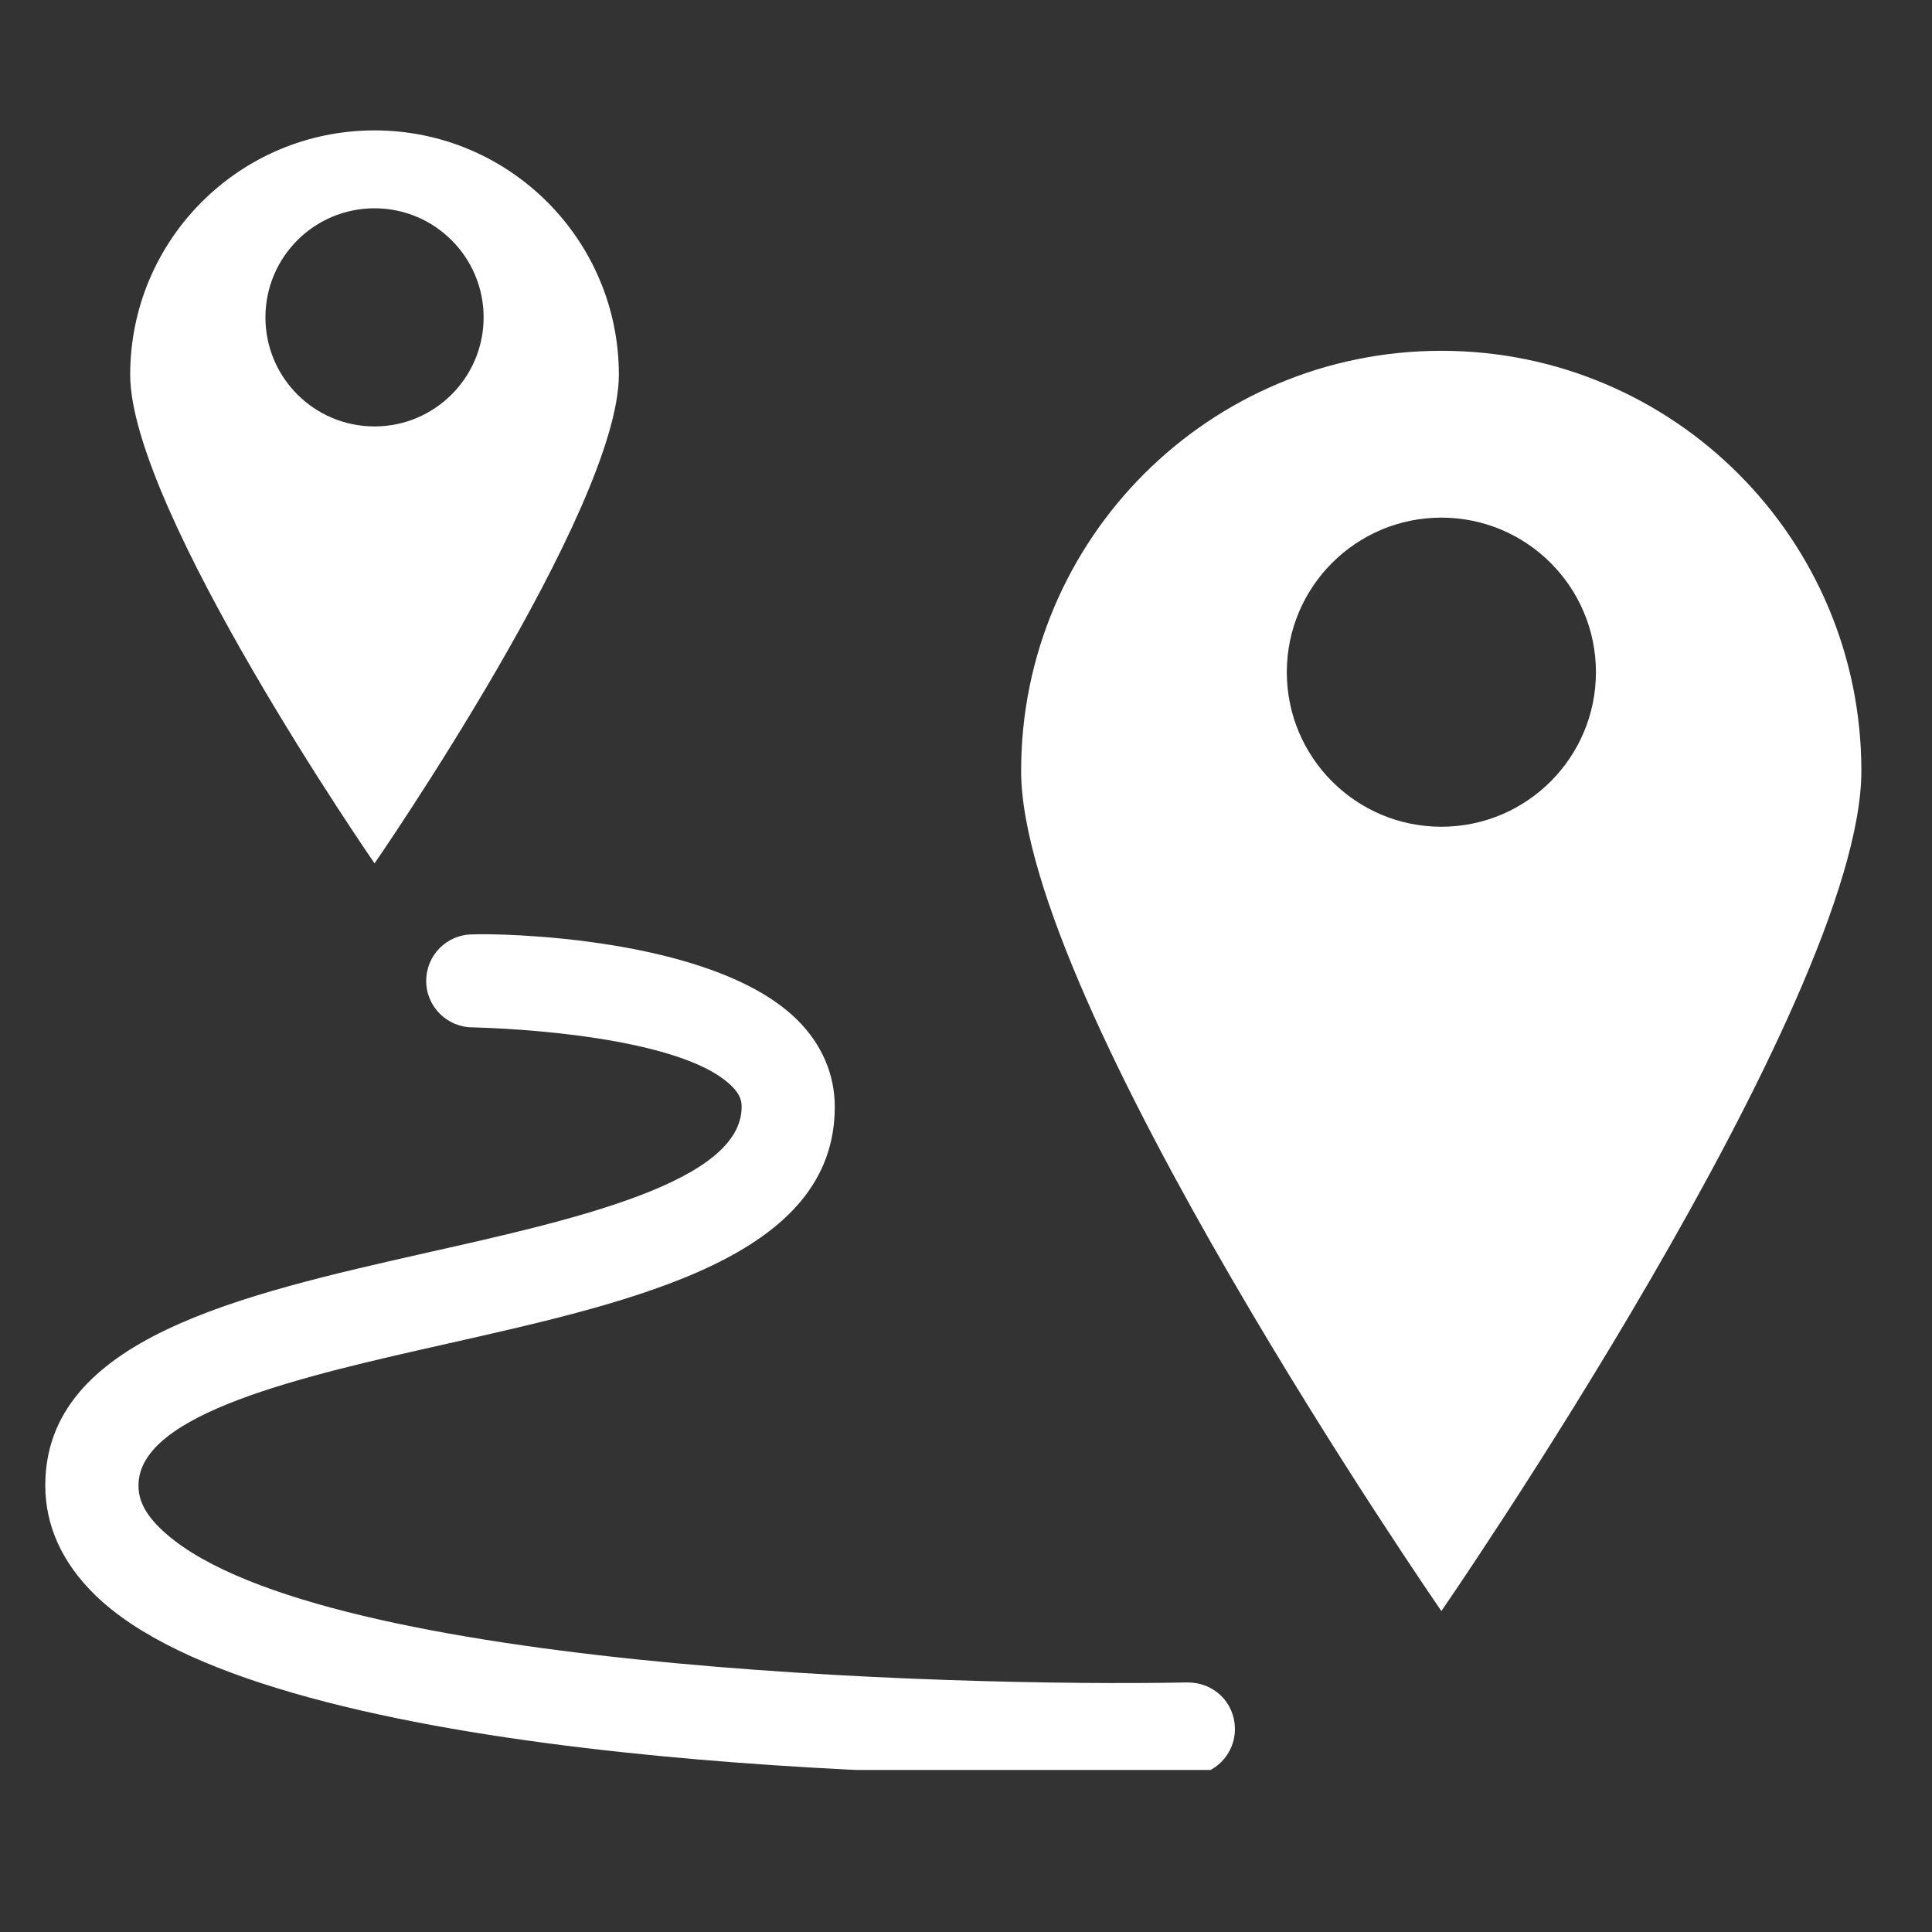
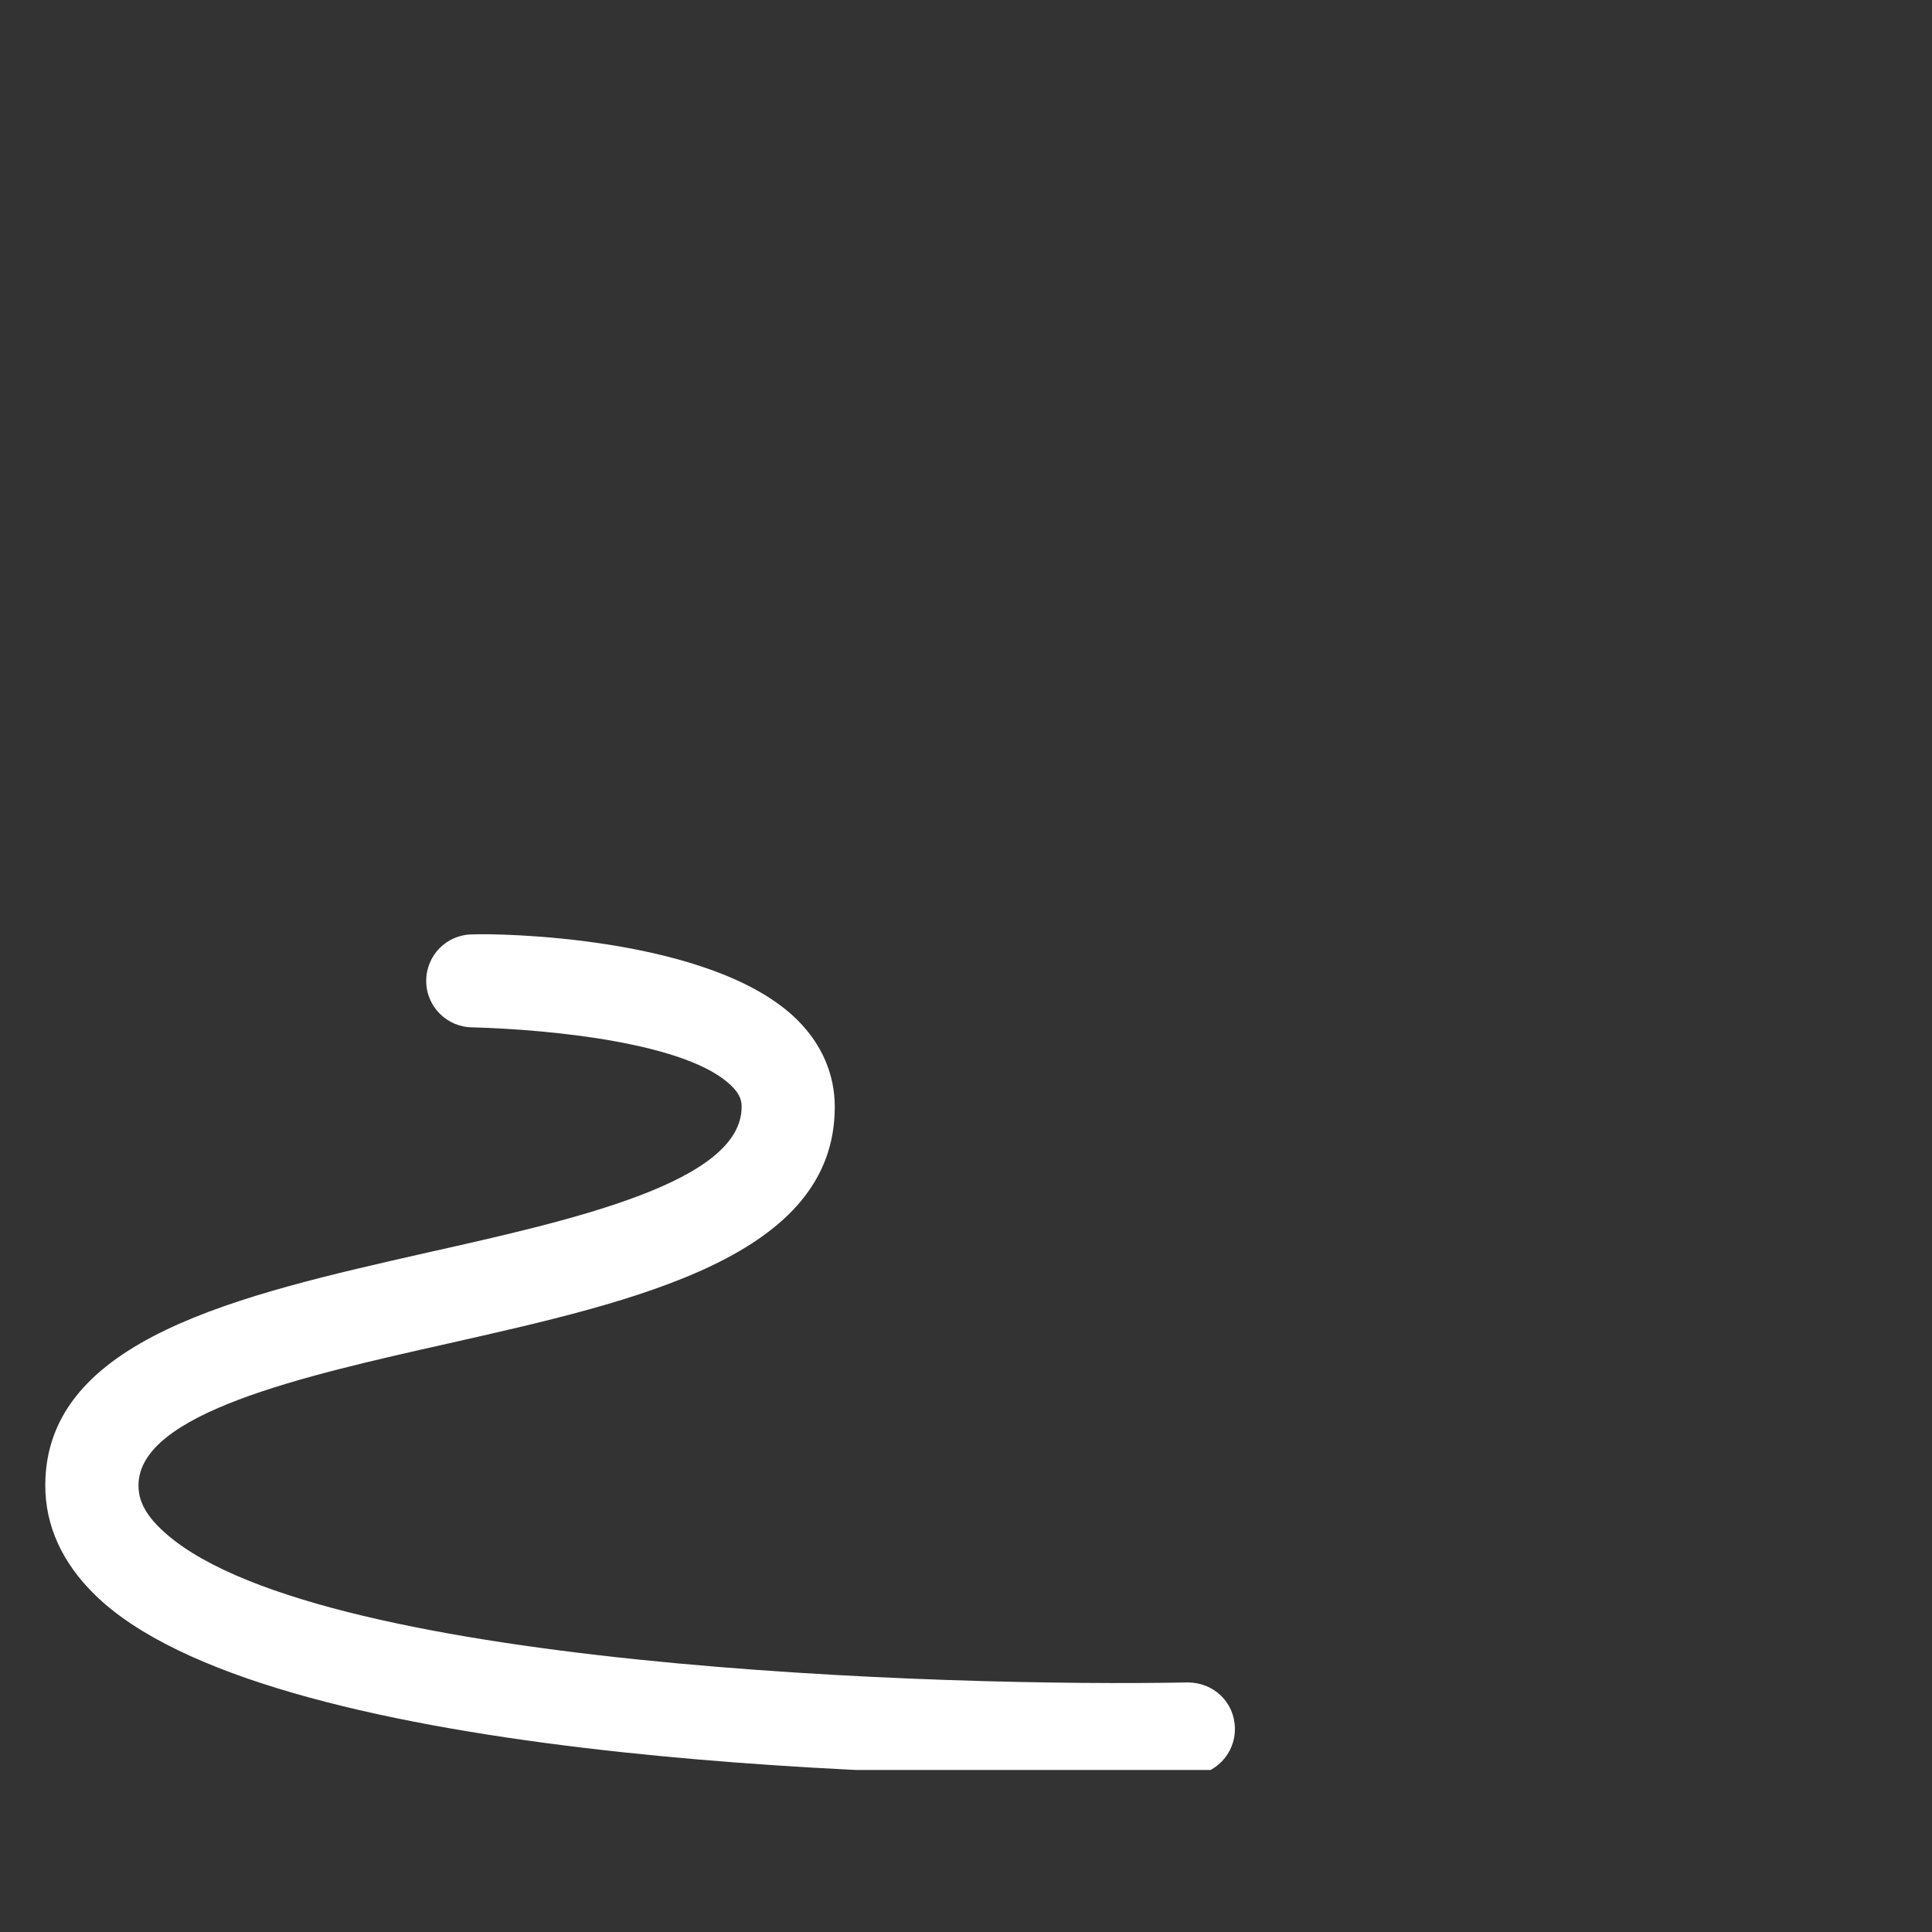
<svg xmlns="http://www.w3.org/2000/svg" width="50" zoomAndPan="magnify" viewBox="0 0 37.5 37.5" height="50" preserveAspectRatio="xMidYMid meet" version="1.0">
  <rect x="0" y="0" width="37.5" height="37.5" fill="#333333" stroke="none" />
  <defs>
    <clipPath id="1c5ffa92a9">
-       <path d="M 2 2.531 L 13 2.531 L 13 17 L 2 17 Z M 2 2.531 " clip-rule="nonzero" />
-     </clipPath>
+       </clipPath>
    <clipPath id="982ddc649f">
-       <path d="M 19 6 L 36.379 6 L 36.379 32 L 19 32 Z M 19 6 " clip-rule="nonzero" />
-     </clipPath>
+       </clipPath>
    <clipPath id="2733bd3d4b">
      <path d="M 0.852 18 L 24 18 L 24 34.355 L 0.852 34.355 Z M 0.852 18 " clip-rule="nonzero" />
    </clipPath>
  </defs>
  <g clip-path="url(#1c5ffa92a9)">
-     <path fill="#ffffff" d="M 5.152 6.16 C 5.152 4.992 6.098 4.043 7.27 4.043 C 8.438 4.043 9.387 4.992 9.387 6.16 C 9.387 7.328 8.438 8.277 7.27 8.277 C 6.098 8.277 5.152 7.328 5.152 6.16 Z M 12.012 7.273 C 12.012 4.656 9.887 2.531 7.27 2.531 C 4.648 2.531 2.527 4.656 2.527 7.273 C 2.527 9.895 7.27 16.758 7.27 16.758 C 7.27 16.758 12.012 9.895 12.012 7.273 " fill-opacity="1" fill-rule="nonzero" />
-   </g>
+     </g>
  <g clip-path="url(#982ddc649f)">
    <path fill="#ffffff" d="M 27.977 16.047 C 26.32 16.047 24.977 14.703 24.977 13.047 C 24.977 11.391 26.32 10.047 27.977 10.047 C 29.633 10.047 30.977 11.391 30.977 13.047 C 30.977 14.703 29.633 16.047 27.977 16.047 Z M 27.977 6.809 C 23.473 6.809 19.82 10.457 19.82 14.961 C 19.82 19.465 27.977 31.27 27.977 31.27 C 27.977 31.27 36.129 19.465 36.129 14.961 C 36.129 10.457 32.48 6.809 27.977 6.809 " fill-opacity="1" fill-rule="nonzero" />
  </g>
  <g clip-path="url(#2733bd3d4b)">
    <path fill="#ffffff" d="M 23.051 32.656 C 18.438 32.746 5.875 32.379 3.105 29.66 C 2.73 29.297 2.688 29.012 2.688 28.832 C 2.688 27.43 5.879 26.711 8.695 26.078 C 12.387 25.246 16.203 24.387 16.203 21.484 C 16.203 20.855 15.953 20.273 15.48 19.801 C 13.836 18.164 9.629 18.113 9.172 18.137 C 8.672 18.137 8.27 18.543 8.273 19.043 C 8.273 19.539 8.68 19.941 9.176 19.941 C 9.176 19.941 9.18 19.941 9.18 19.941 C 10.711 19.984 13.367 20.246 14.203 21.082 C 14.375 21.25 14.395 21.379 14.395 21.484 C 14.395 22.941 11.156 23.672 8.297 24.312 C 4.652 25.137 0.879 25.984 0.879 28.832 C 0.879 29.613 1.203 30.328 1.84 30.953 C 5.125 34.176 17.227 34.477 21.629 34.477 C 22.332 34.477 22.84 34.469 23.086 34.465 C 23.582 34.453 23.98 34.043 23.969 33.543 C 23.961 33.043 23.562 32.656 23.051 32.656 " fill-opacity="1" fill-rule="nonzero" />
  </g>
</svg>